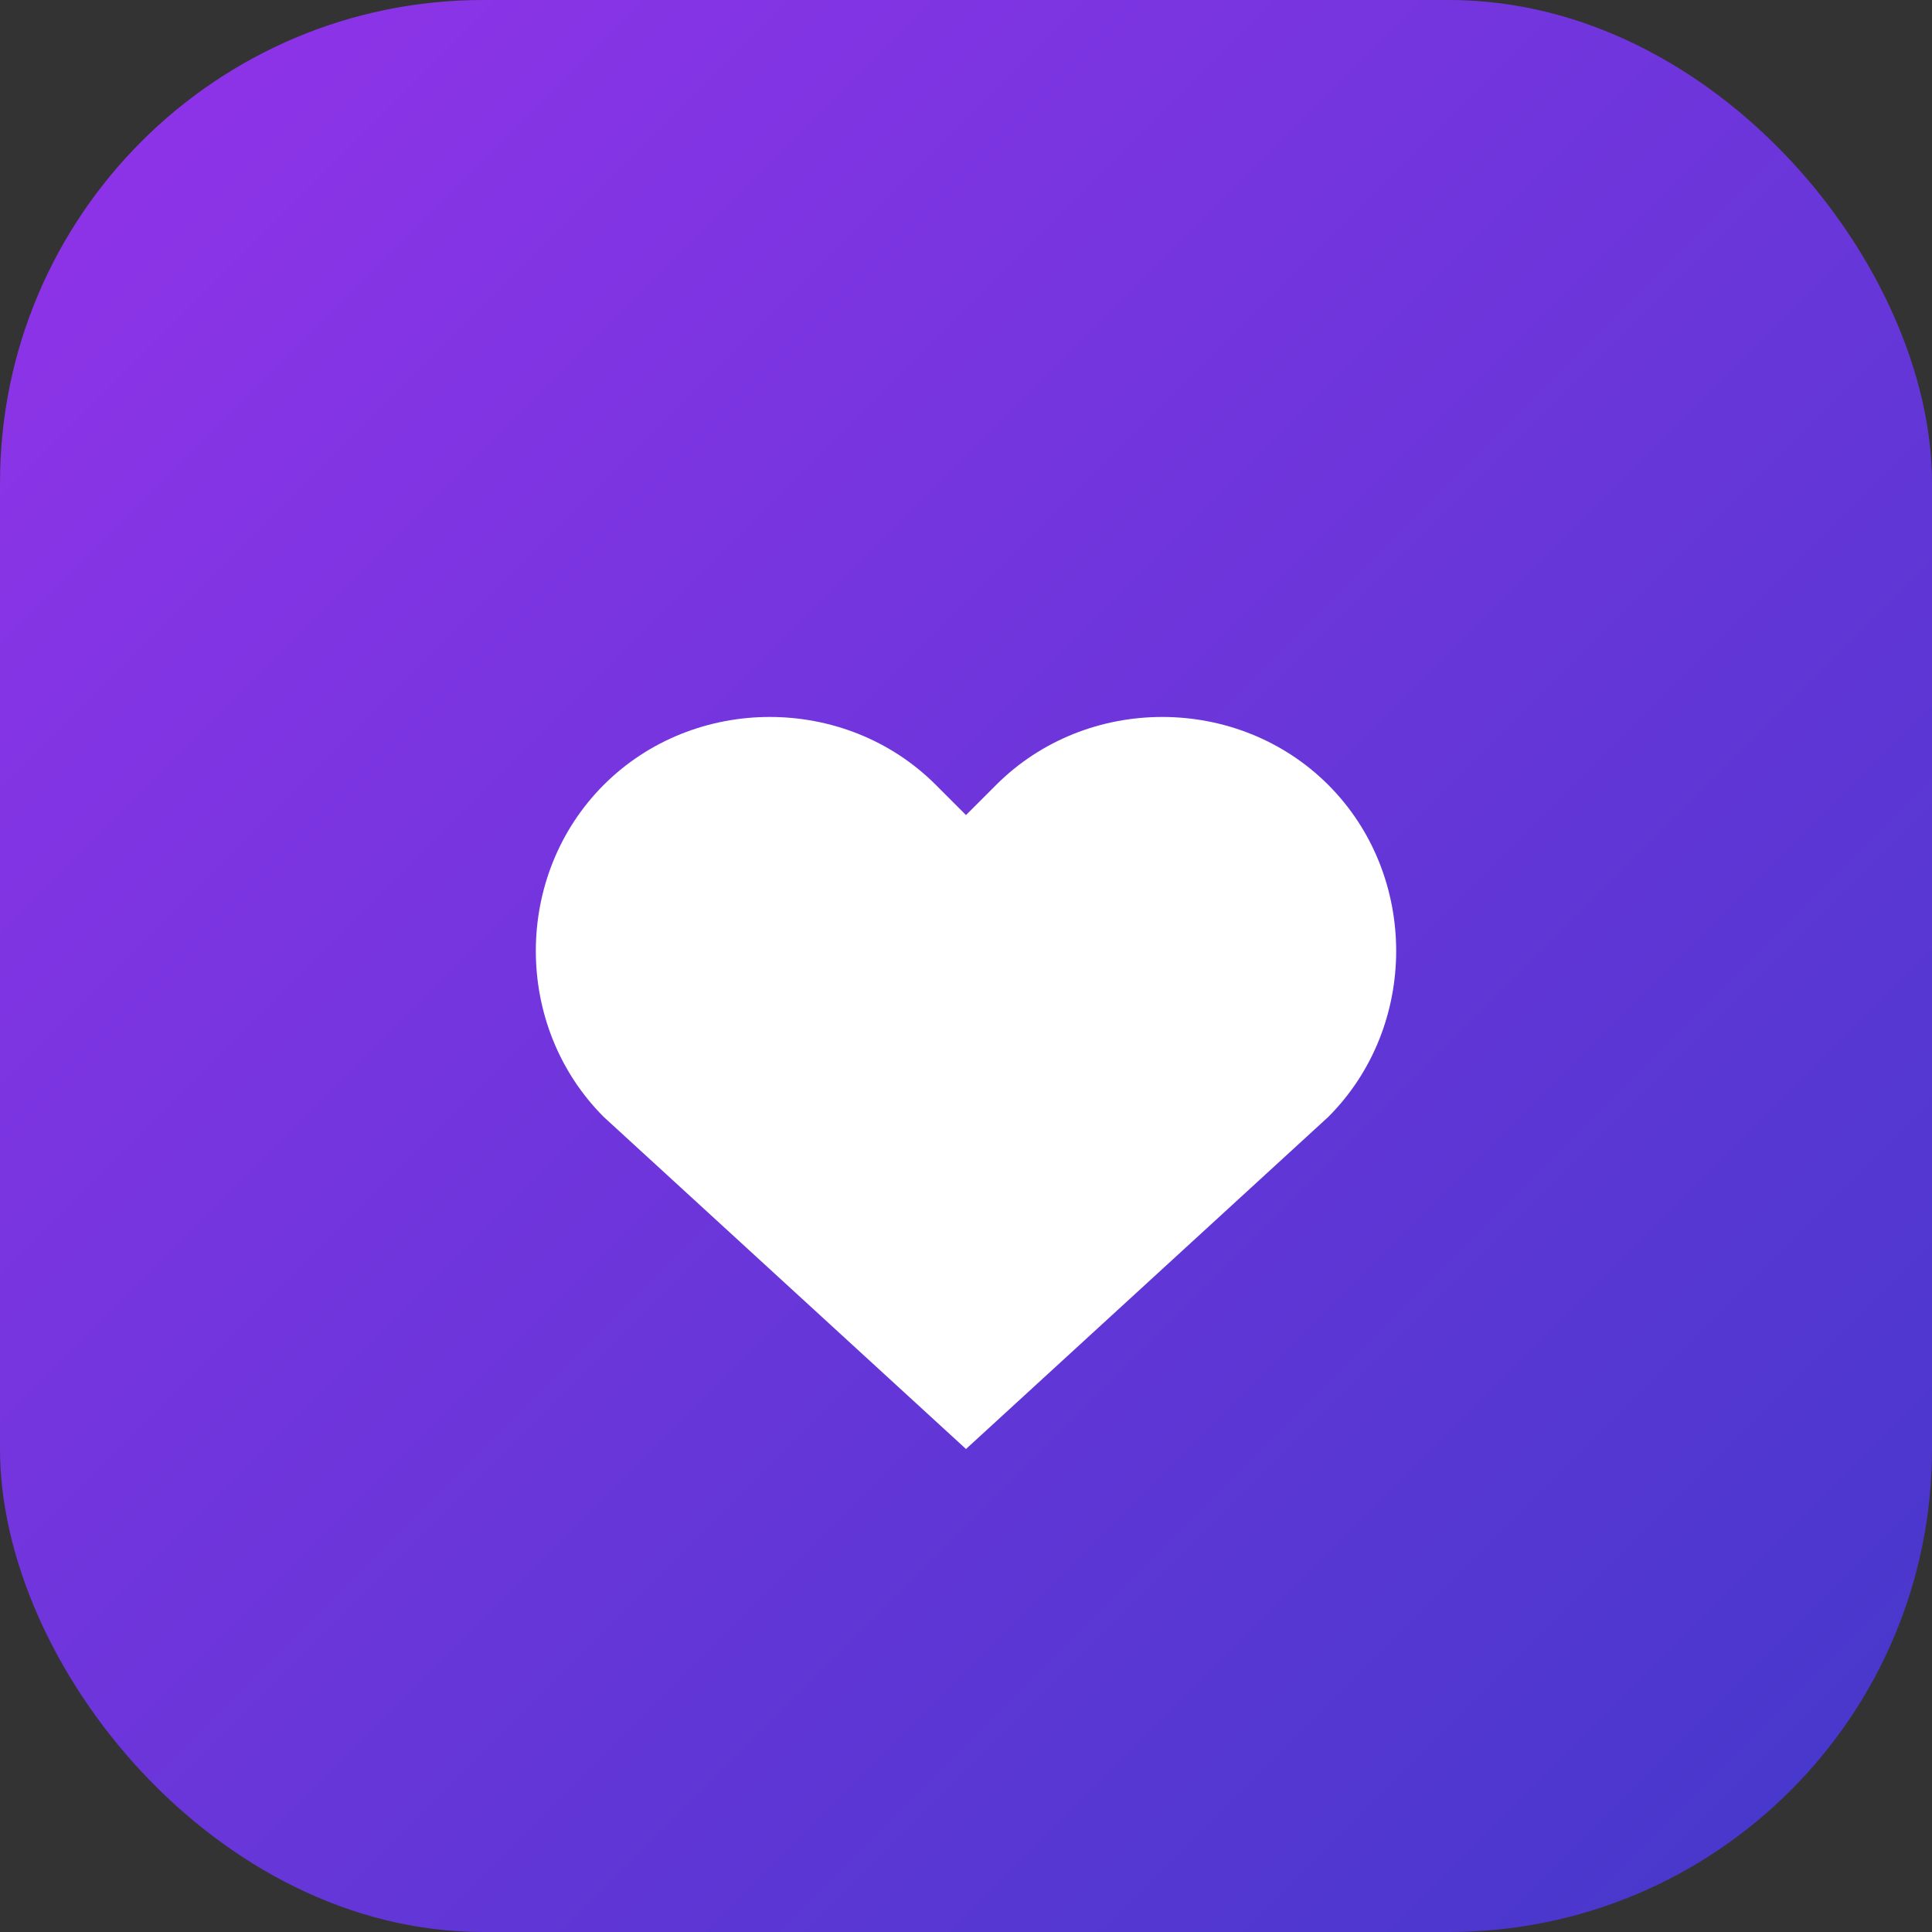
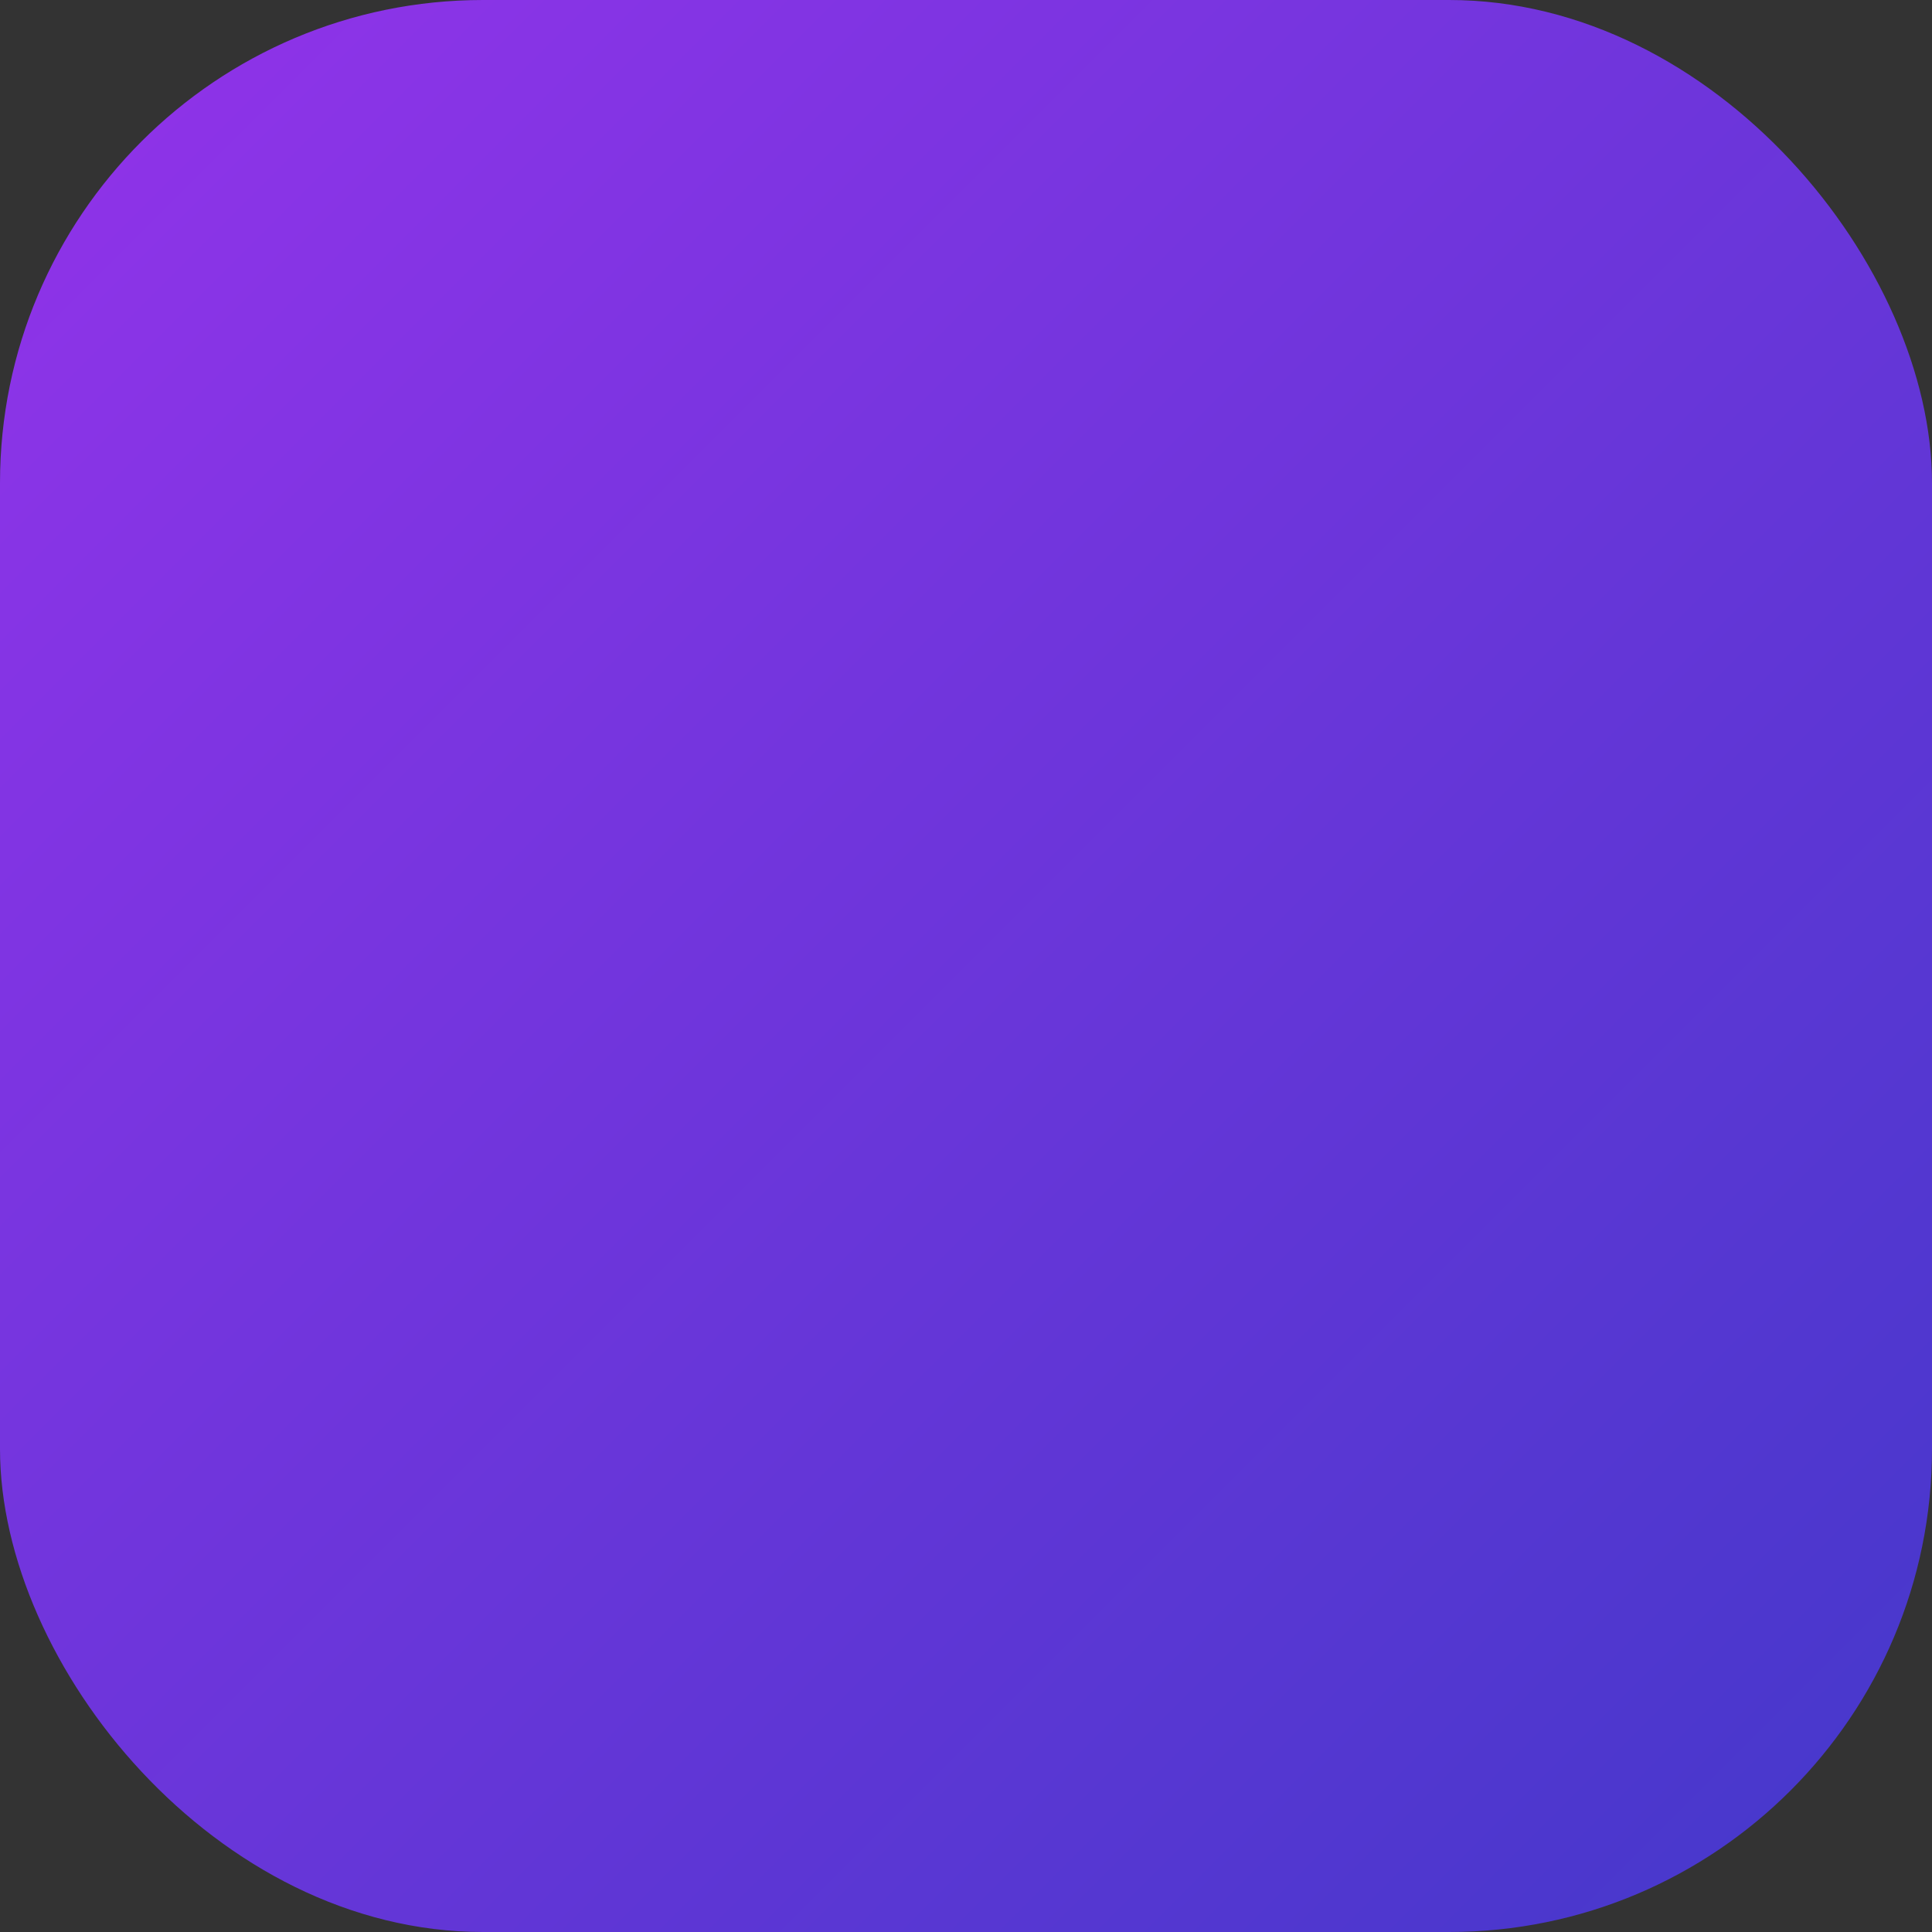
<svg xmlns="http://www.w3.org/2000/svg" width="32" height="32" viewBox="0 0 32 32">
  <rect x="0" y="0" width="32" height="32" fill="#333333" stroke="none" />
  <defs>
    <linearGradient id="grad" x1="0%" y1="0%" x2="100%" y2="100%">
      <stop offset="0%" style="stop-color:#9333ea;stop-opacity:1" />
      <stop offset="100%" style="stop-color:#4338ca;stop-opacity:1" />
    </linearGradient>
  </defs>
  <rect width="32" height="32" rx="8" fill="url(#grad)" />
-   <path d="M16 24l-6-5.5c-1.5-1.5-1.5-4 0-5.5s4-1.5 5.5 0l.5.5.5-.5c1.5-1.5 4-1.5 5.5 0s1.5 4 0 5.5L16 24z" fill="white" />
</svg>